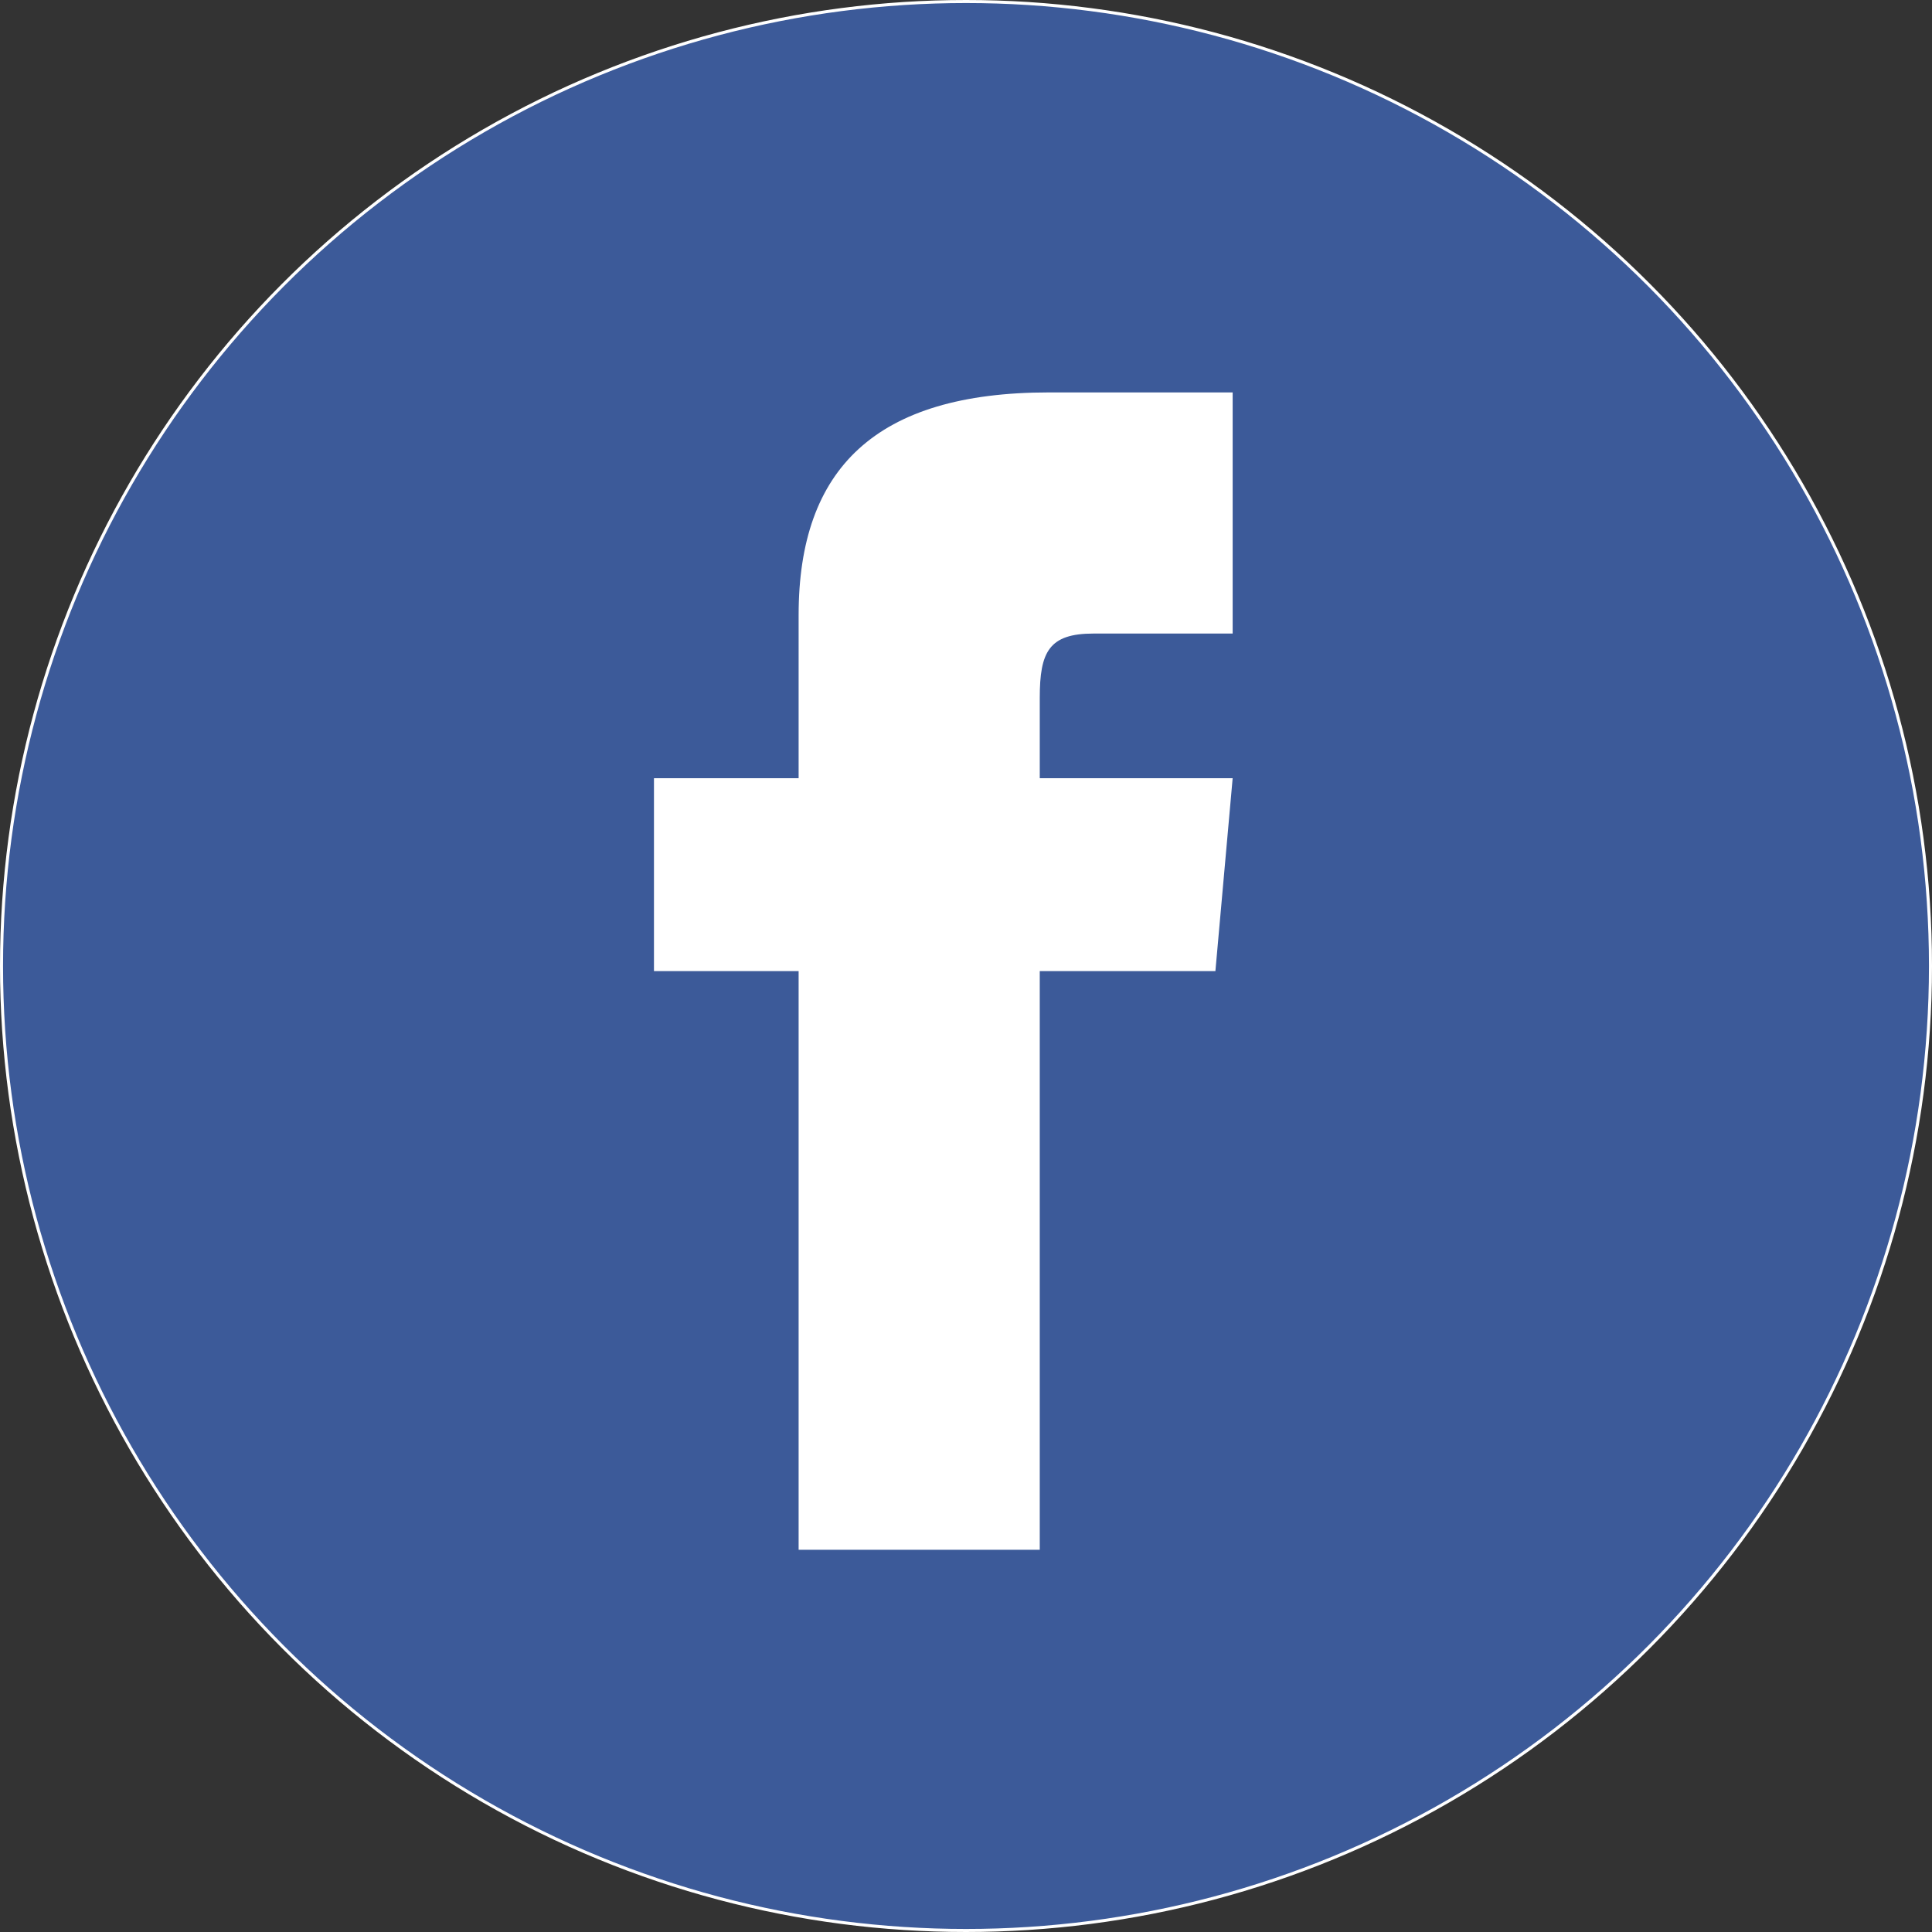
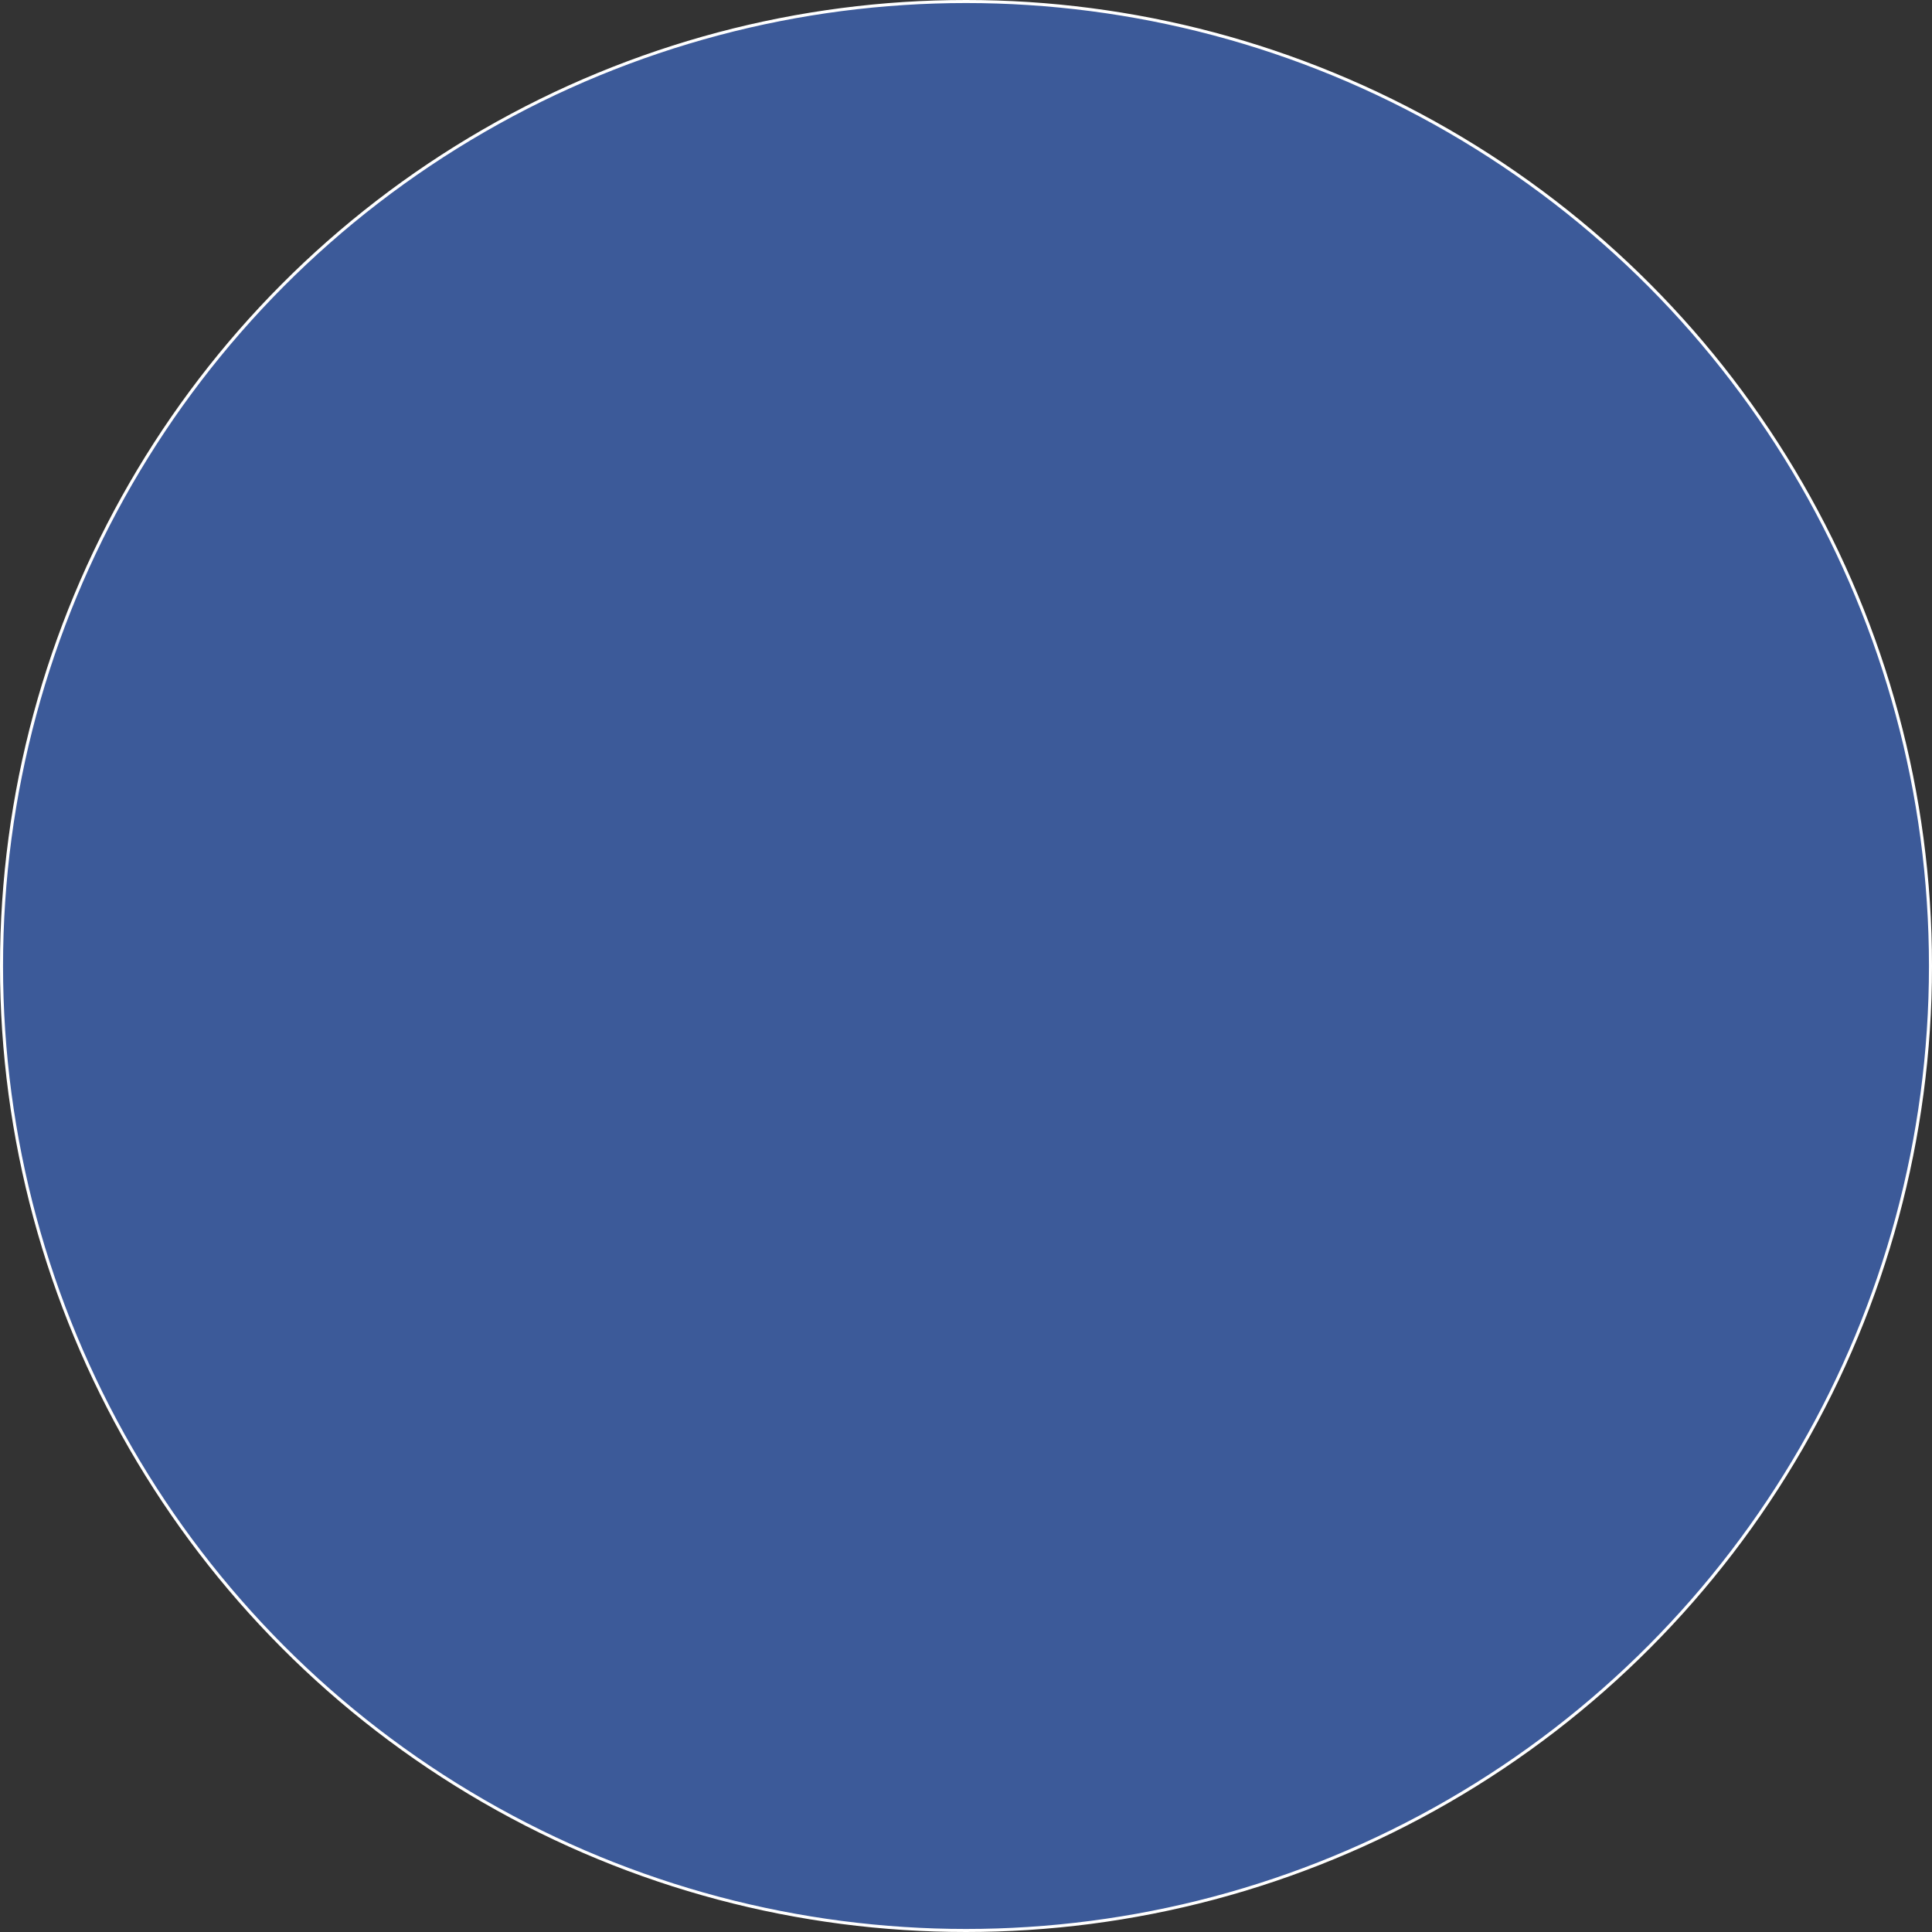
<svg xmlns="http://www.w3.org/2000/svg" xmlns:ns1="http://www.inkscape.org/namespaces/inkscape" xmlns:ns2="http://sodipodi.sourceforge.net/DTD/sodipodi-0.dtd" width="31.8mm" height="31.8mm" viewBox="0 0 31.8 31.8" version="1.1" id="svg8" ns1:version="0.92.3 (d244b95, 2018-08-02)" ns2:docname="facebook.svg">
  <rect x="0" y="0" width="31.8" height="31.8" fill="#333333" stroke="none" />
  <defs id="defs2" />
  <ns2:namedview id="base" pagecolor="#ffffff" bordercolor="#666666" borderopacity="1.0" ns1:pageopacity="0.0" ns1:pageshadow="2" ns1:zoom="0.44720819" ns1:cx="232.30204" ns1:cy="-180.78854" ns1:document-units="mm" ns1:current-layer="layer1" showgrid="false" ns1:window-width="1366" ns1:window-height="684" ns1:window-x="0" ns1:window-y="28" ns1:window-maximized="1" />
  <g ns1:label="Layer 1" ns1:groupmode="layer" id="layer1" transform="translate(-43.537,-68.866)">
    <circle style="fill:#3c5a99;fill-opacity:1;stroke:#ffffff;stroke-width:0.05;stroke-linejoin:round;stroke-miterlimit:4;stroke-dasharray:none;stroke-opacity:1" id="path10" cx="59.437" cy="84.766" r="15.875" />
-     <path ns1:connector-curvature="0" d="m 56.682,81.675 h -2.381 v 3.175 h 2.381 v 9.525 h 3.969 v -9.525 h 2.891 l 0.284,-3.175 h -3.175 v -1.323 c 0,-0.758 0.152,-1.058 0.885,-1.058 h 2.29 v -3.969 h -3.023 c -2.854,0 -4.121,1.256 -4.121,3.663 z" id="path74" style="fill:#ffffff;stroke-width:0.794" />
  </g>
</svg>